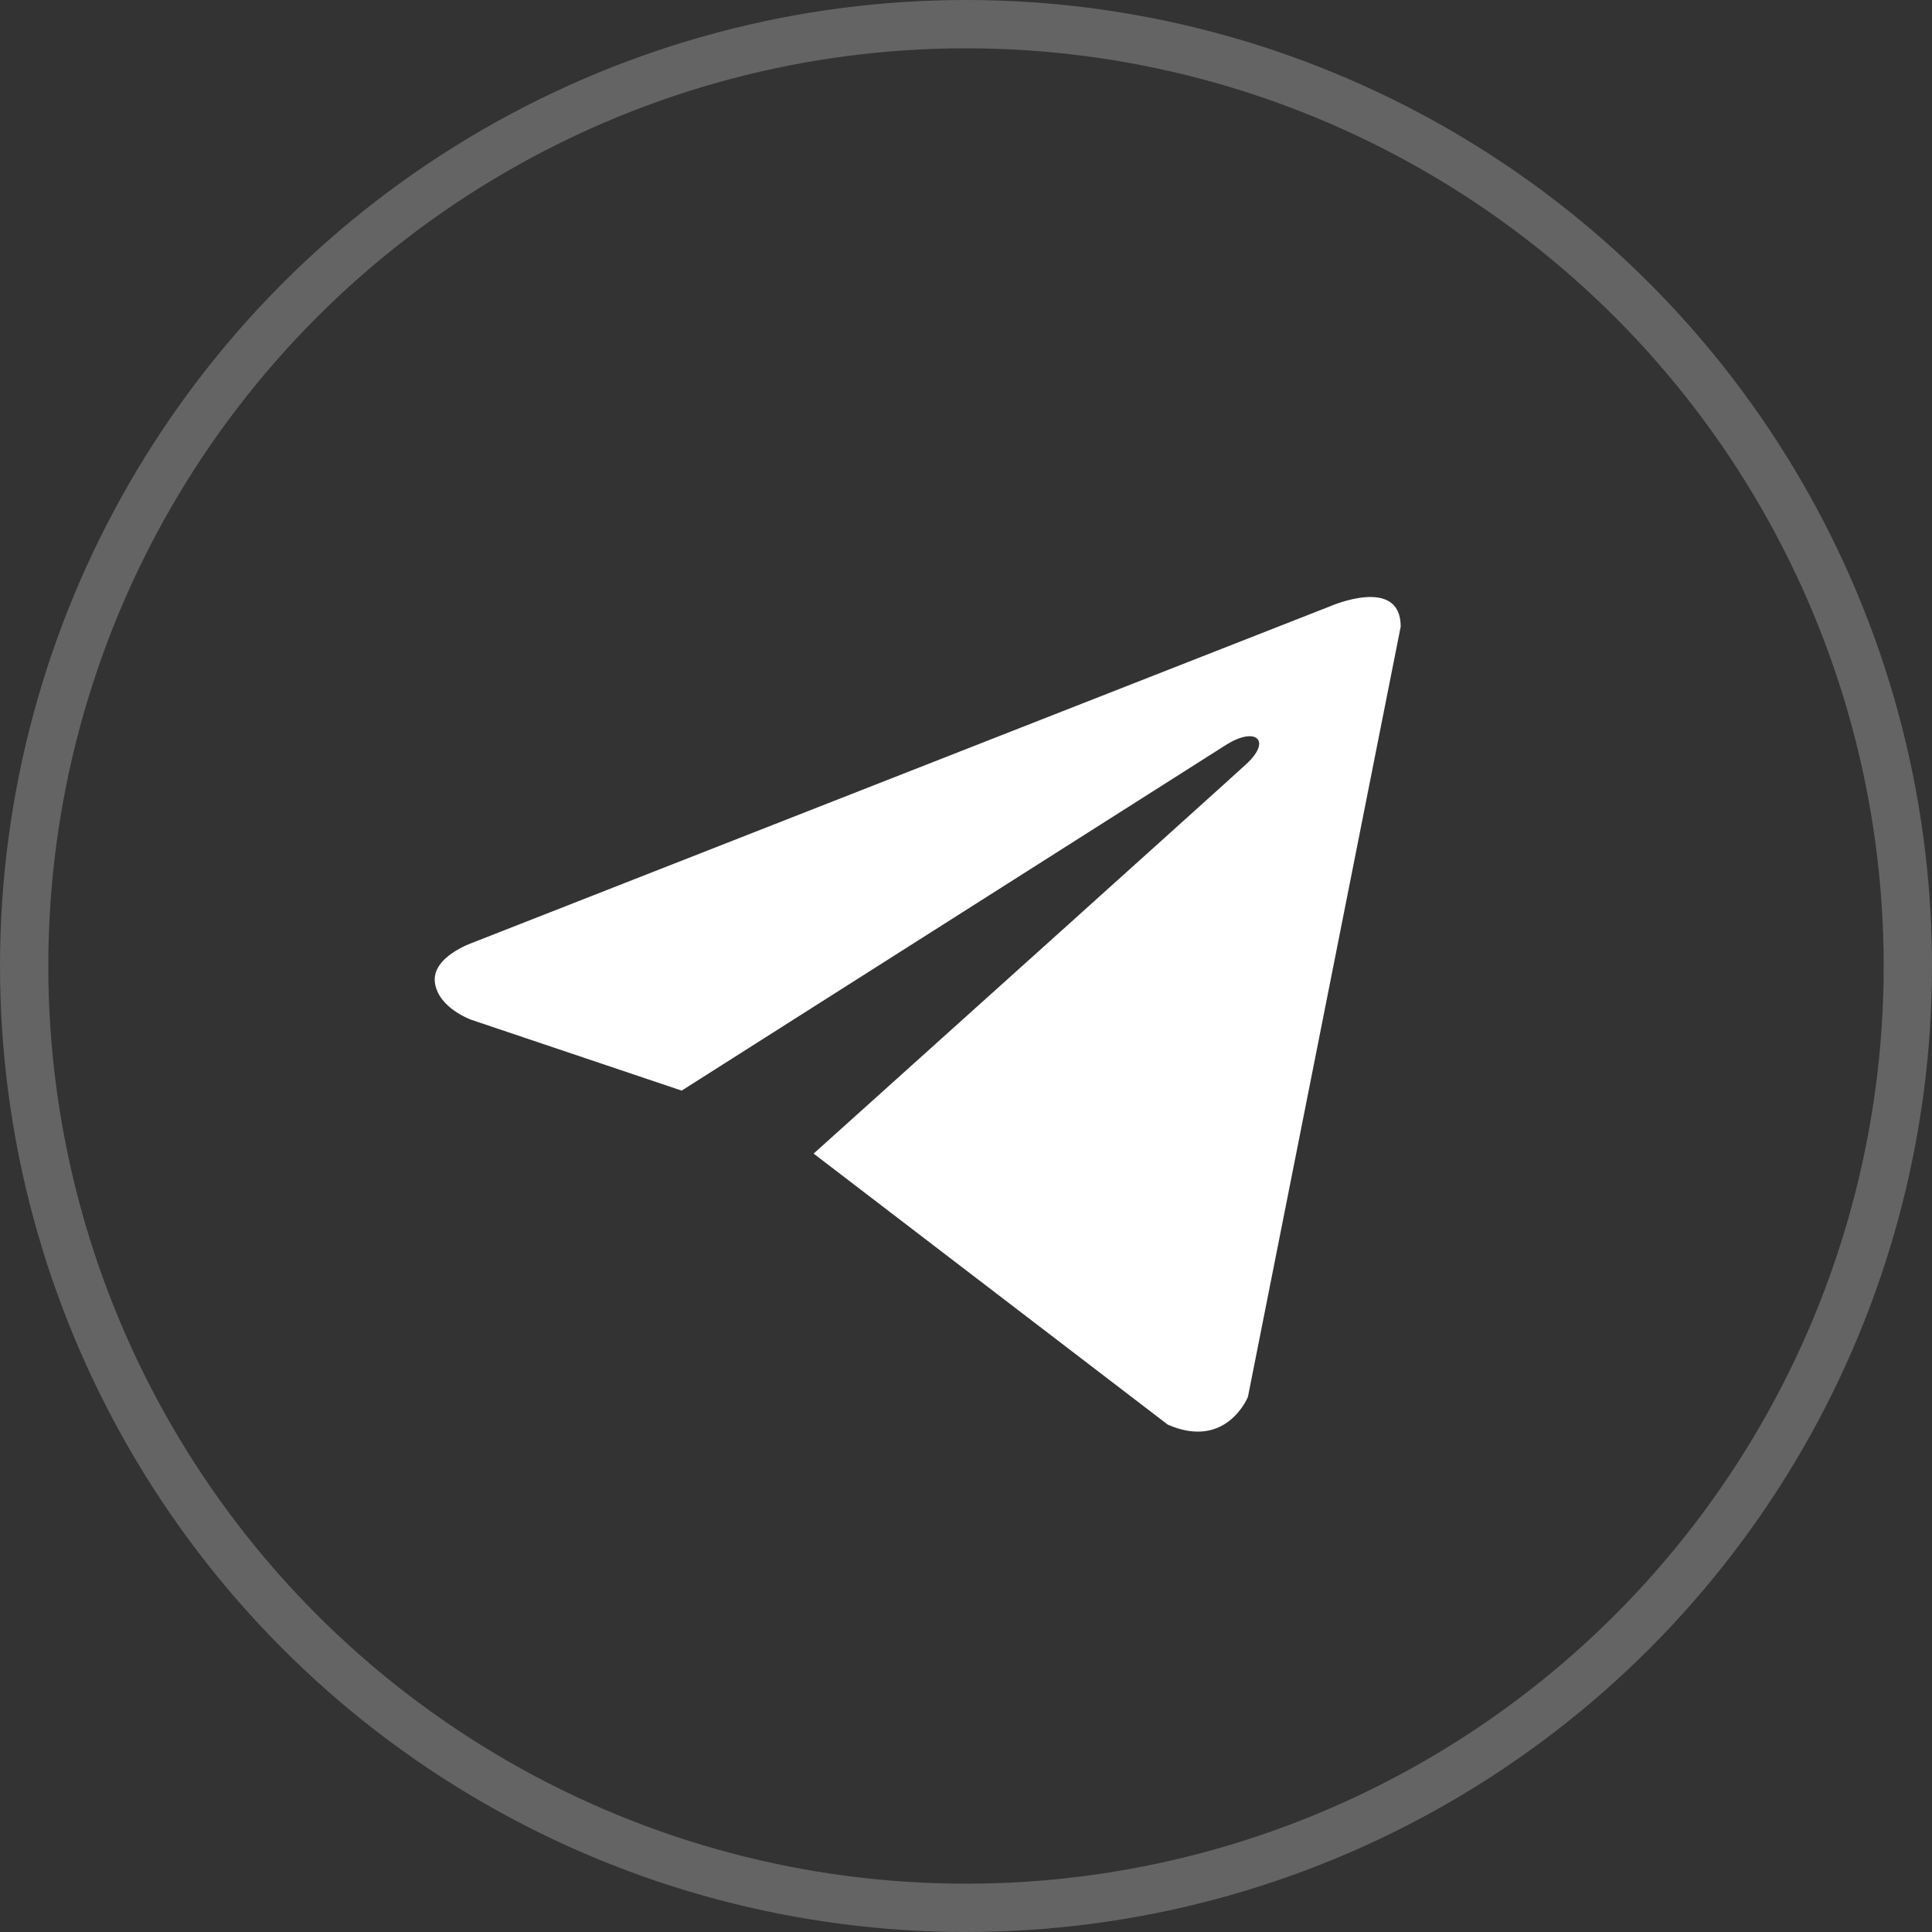
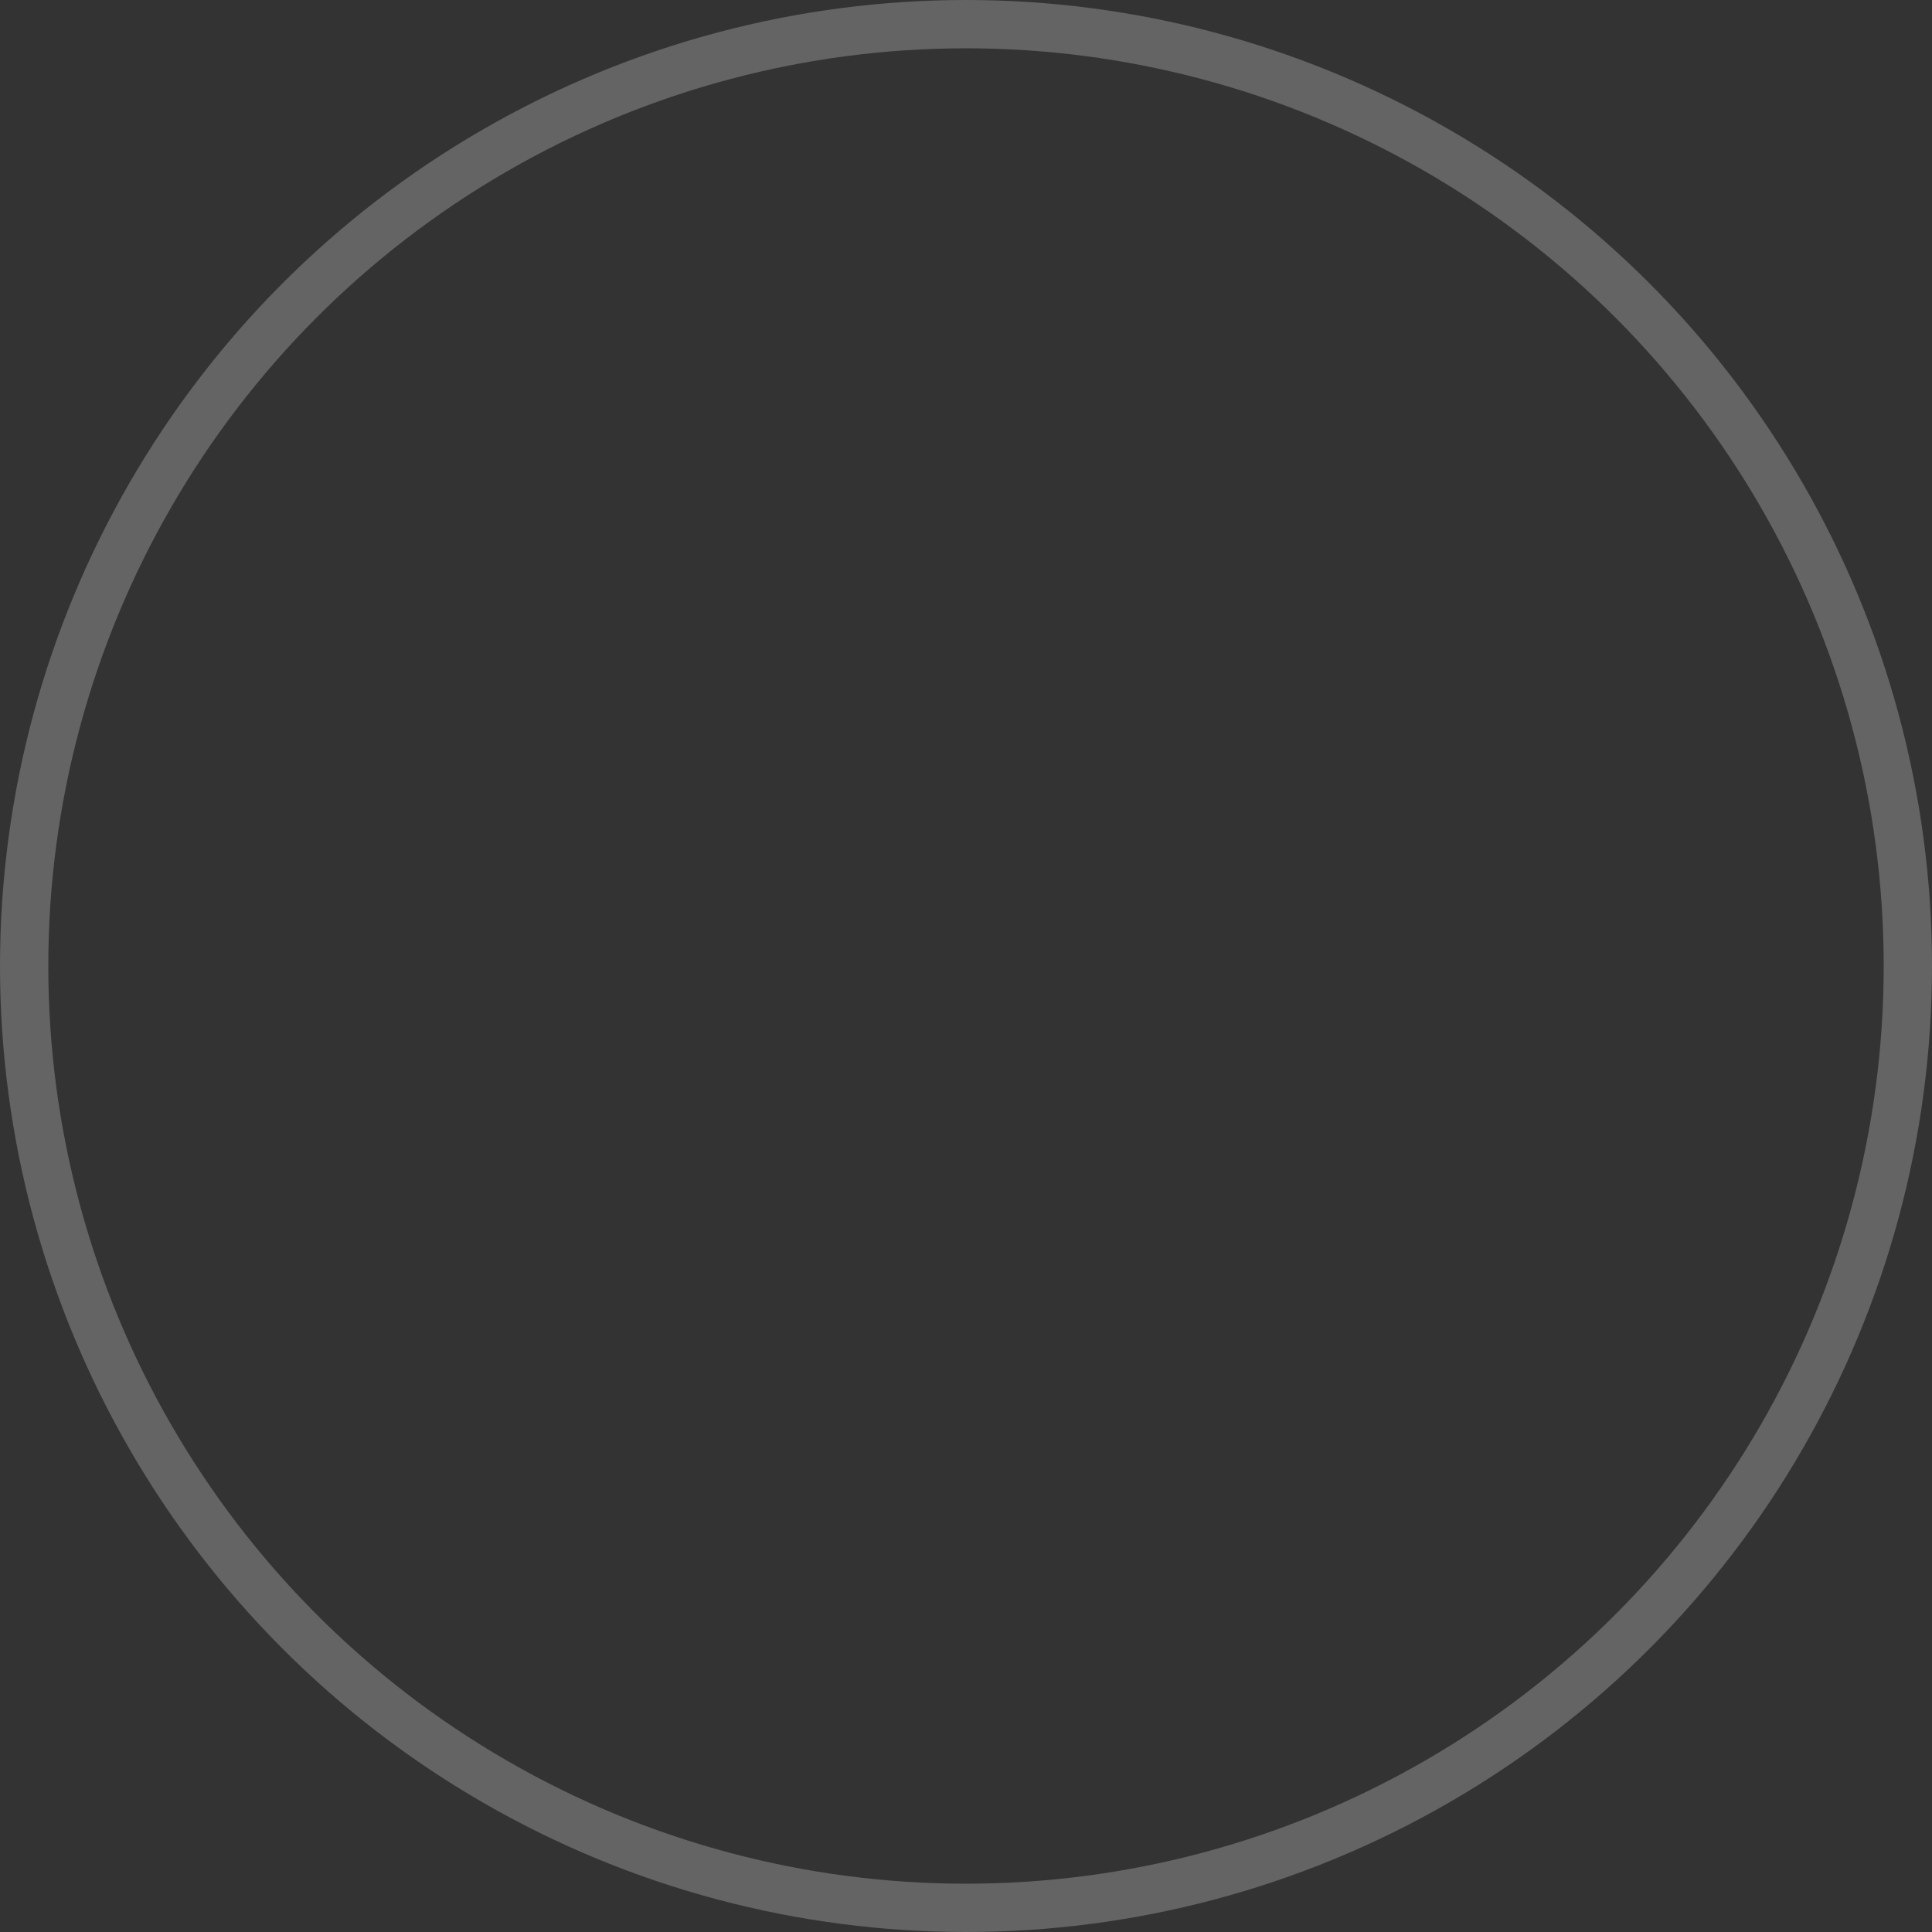
<svg xmlns="http://www.w3.org/2000/svg" width="40" height="40" viewBox="0 0 40 40" fill="none">
  <rect x="0" y="0" width="40" height="40" fill="#333333" stroke="none" />
  <circle cx="20" cy="20" r="19.5" stroke="white" stroke-opacity="0.24" />
-   <path d="M29 12.973L25.837 28.921C25.837 28.921 25.394 30.027 24.178 29.496L16.845 23.884C17.831 22.998 25.476 16.124 25.811 15.812C26.328 15.33 26.007 15.043 25.406 15.408L14.113 22.58L9.756 21.113C9.756 21.113 9.07 20.87 9.004 20.339C8.937 19.808 9.778 19.52 9.778 19.52L27.54 12.552C27.54 12.552 29 11.911 29 12.973Z" fill="white" />
</svg>